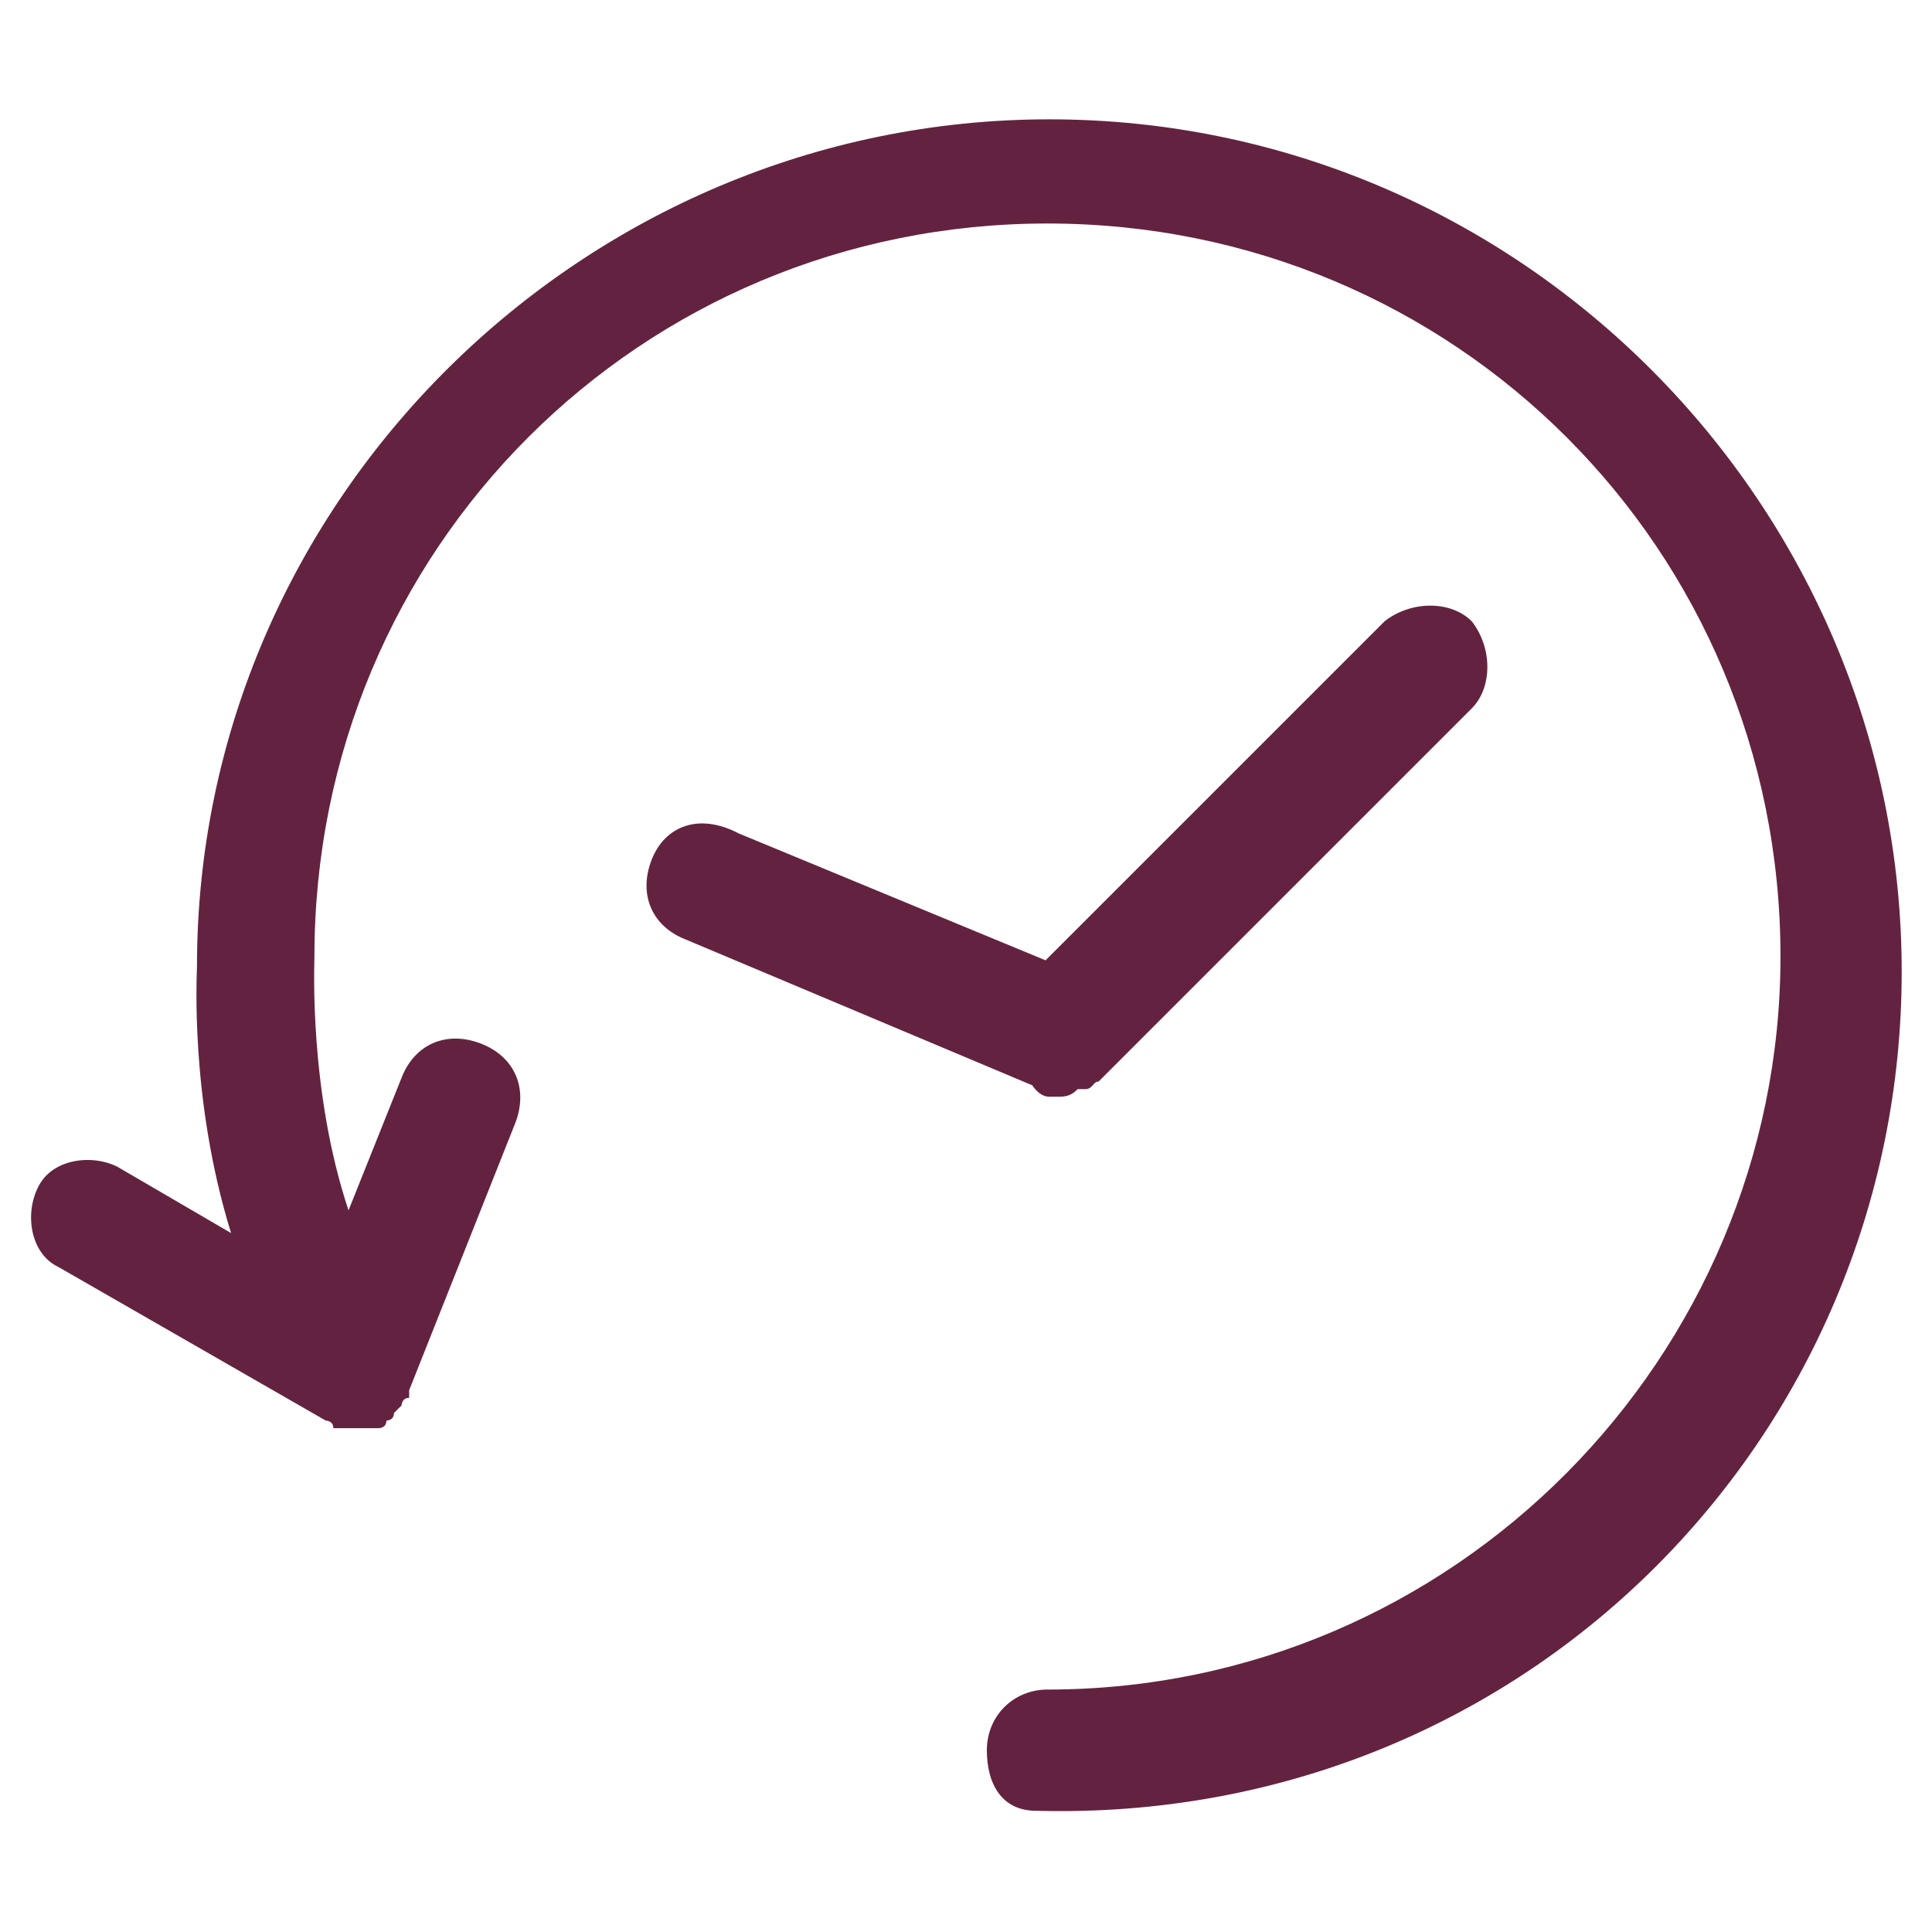
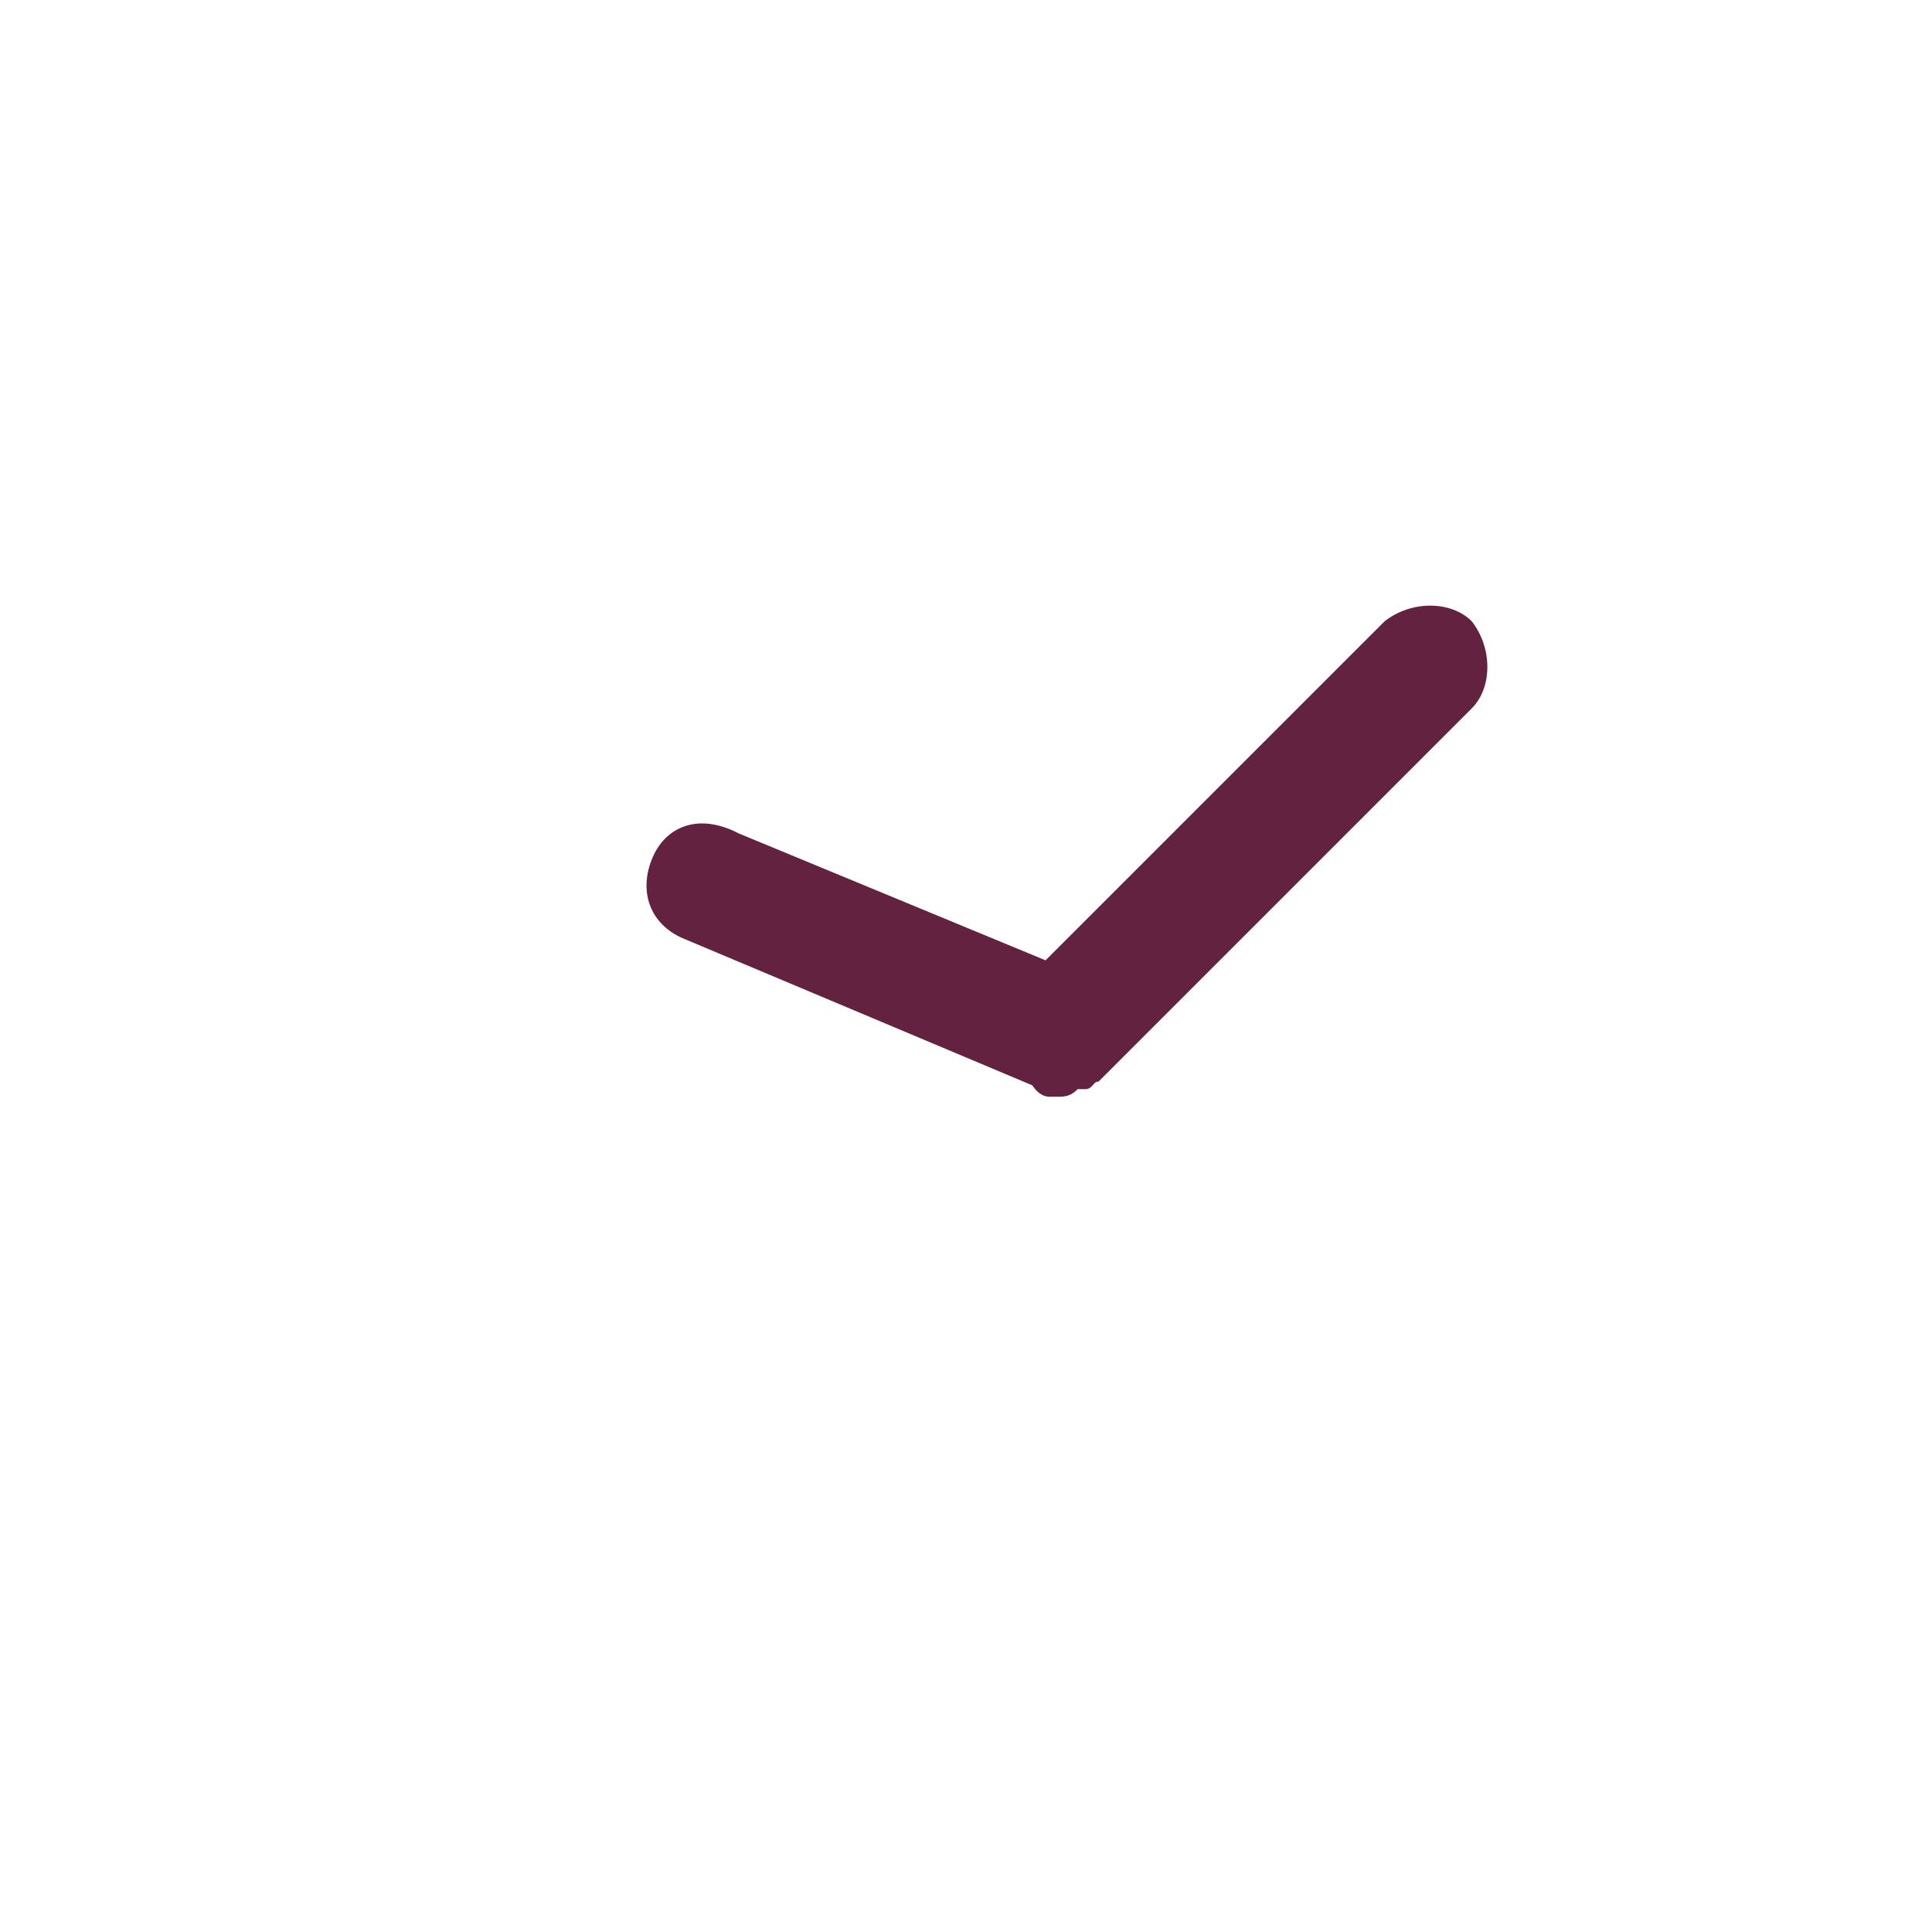
<svg xmlns="http://www.w3.org/2000/svg" version="1.1" id="Layer_1" x="0px" y="0px" viewBox="-246 369.9 102 102" style="enable-background:new -246 369.9 102 102;" xml:space="preserve">
  <style type="text/css">
	.st0{fill:#632340;}
</style>
  <g>
-     <path class="st0" d="M-191.3,465.5c25.7,0.7,45.7-19.7,45.7-44.3s-20.1-45-45-45c-24.6,0-45,20.1-45,44.7c0,0.4-0.4,7,1.8,14.1   l-6-3.5c-1.4-0.7-3.5-0.4-4.2,1.1c-0.7,1.4-0.4,3.5,1.1,4.2l14.1,8.1c0,0,0.4,0,0.4,0.4h0.4h0.4h0.4c0,0,0,0,0.4,0h0.4h0.4   c0,0,0.4,0,0.4-0.4c0,0,0.4,0,0.4-0.4l0.4-0.4c0,0,0-0.4,0.4-0.4c0,0,0,0,0-0.4l5.6-14.1c0.7-1.8,0-3.5-1.8-4.2s-3.5,0-4.2,1.8   l-2.8,7c-2.1-6.3-1.8-13-1.8-13.4c0-21.5,17.2-38.7,38.7-38.7s38.7,17.2,38.7,38.7c0,21.1-17.2,38.7-38.7,38.7   c-1.8,0-3.2,1.4-3.2,3.2S-193.1,465.5-191.3,465.5z" />
    <path class="st0" d="M-190.6,427.8c0,0,0,0,0.4,0s0.7,0,1.1-0.4h0.4c0.4,0,0.4-0.4,0.7-0.4l19.7-19.7c1.1-1.1,1.1-3.2,0-4.6   c-1.1-1.1-3.2-1.1-4.6,0l-17.9,17.9l-16.2-6.7c-2.1-1.1-3.9-0.4-4.6,1.4c-0.7,1.8,0,3.5,1.8,4.2l18.3,7.7   C-191.3,427.5-191,427.8-190.6,427.8z" />
  </g>
</svg>